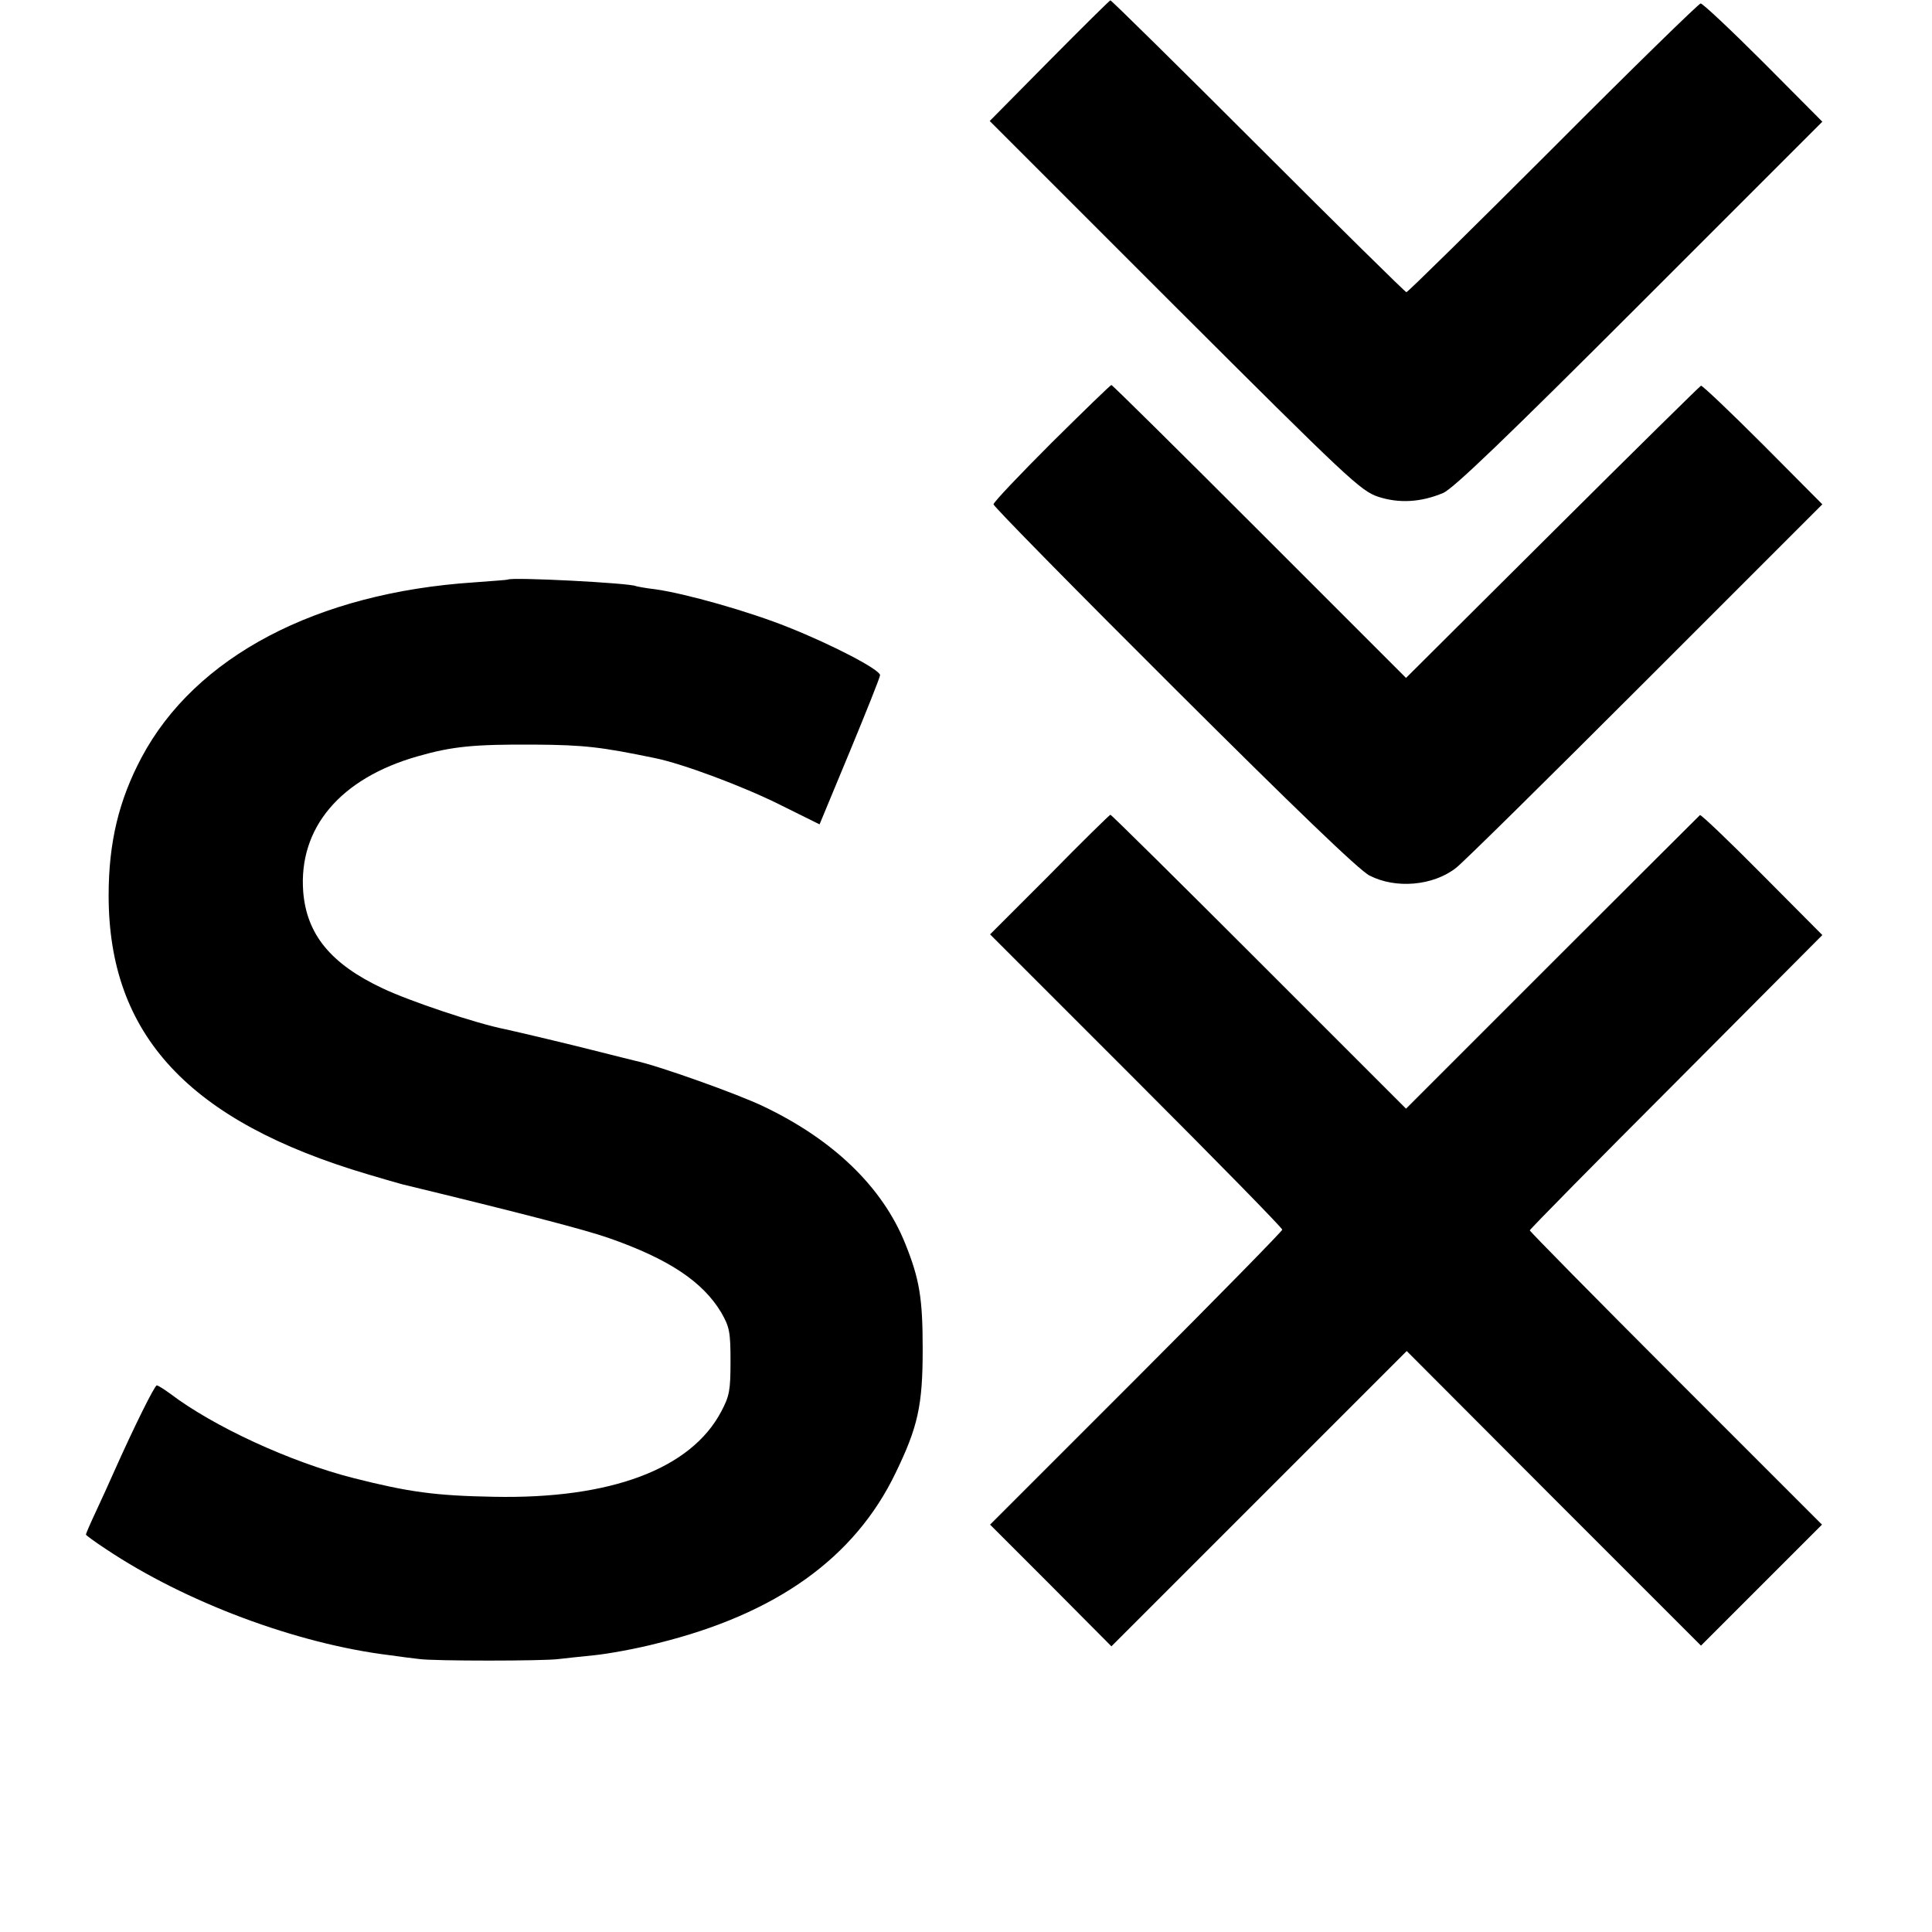
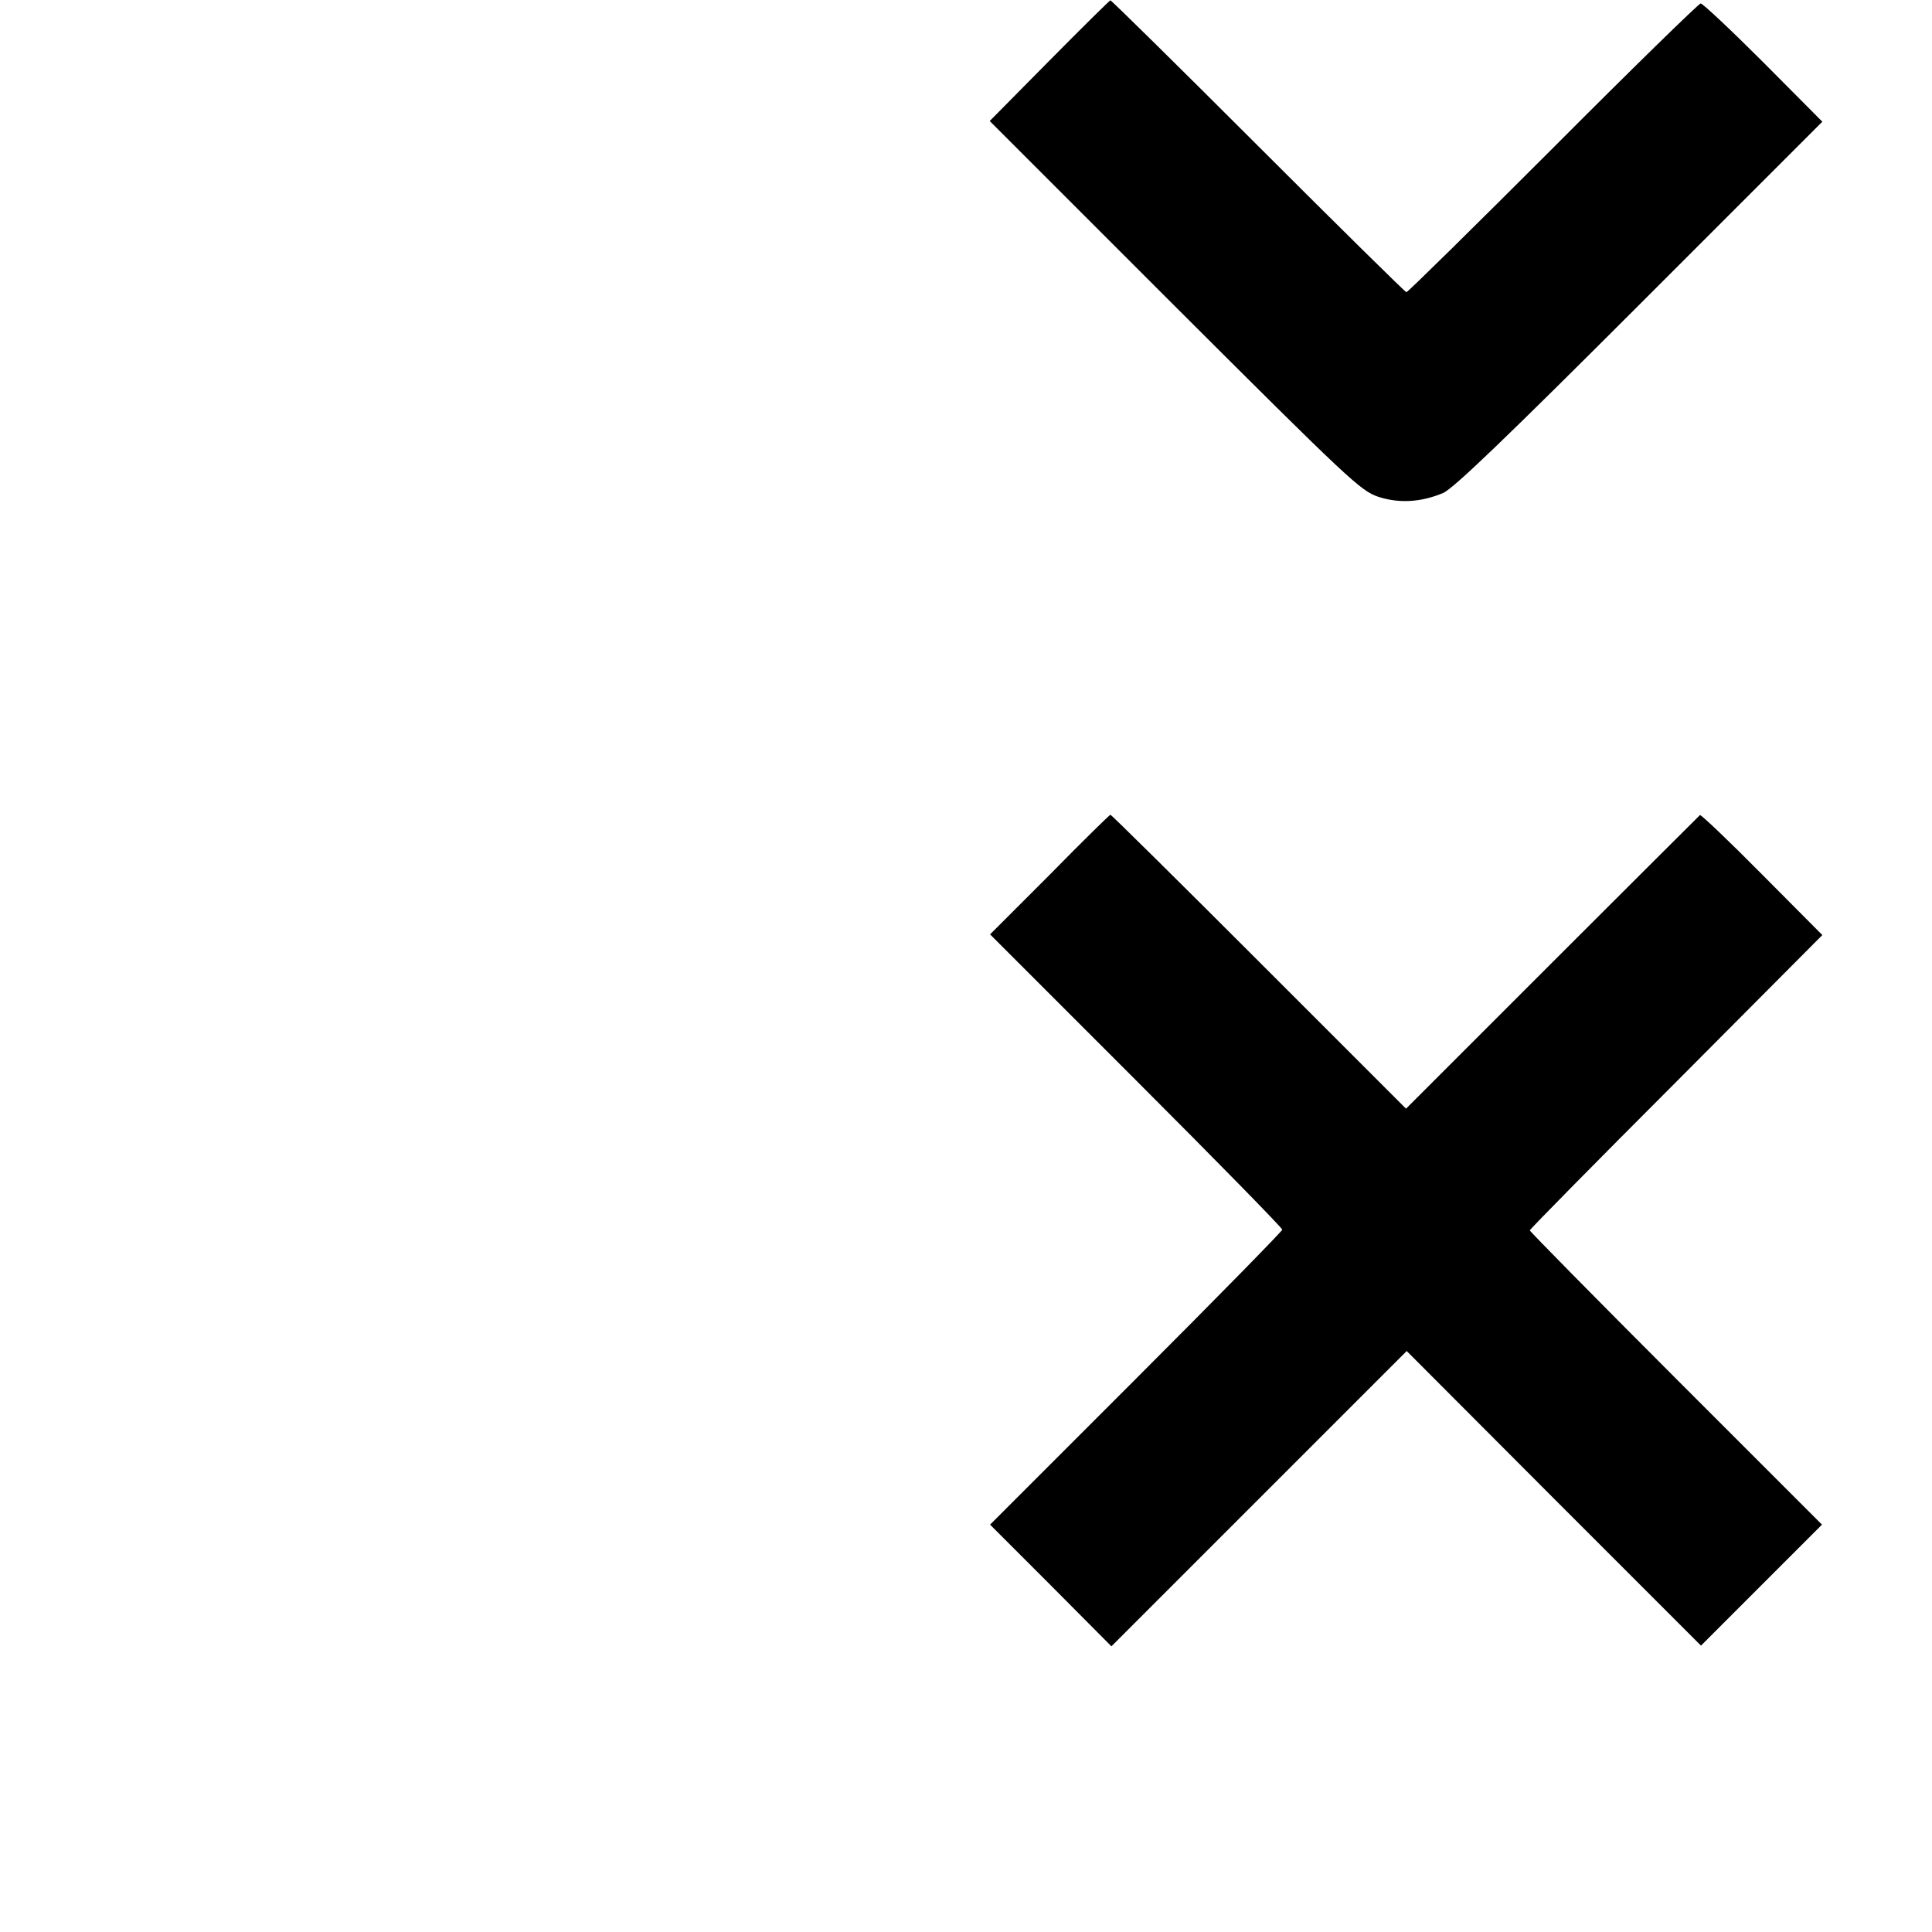
<svg xmlns="http://www.w3.org/2000/svg" version="1.0" width="562pt" height="562pt" viewBox="0 0 562 562" preserveAspectRatio="xMidYMid meet">
  <g transform="translate(0,562) scale(0.1,-0.1)" fill="#000000" stroke="none">
    <path d="M3052 5443 l-173 -175 538 -538 c504 -503 541 -538 592 -555 61 -20 125 -16 189 11 30 13 185 162 572 549 l531 531 -171 172 c-95 95 -177 172 -183 172 -5 0 -199 -189 -429 -420 -231 -231 -423 -420 -427 -420 -3 0 -197 191 -431 425 -234 234 -427 424 -430 424 -3 -1 -83 -80 -178 -176z" />
-     <path d="M3059 4332 c-93 -93 -169 -173 -169 -179 0 -6 236 -246 525 -534 348 -347 540 -532 569 -546 76 -39 184 -30 251 22 19 14 266 258 550 542 l516 516 -173 174 c-95 95 -176 172 -180 171 -4 -2 -199 -194 -433 -427 l-425 -423 -426 426 c-234 234 -428 426 -431 426 -3 0 -81 -76 -174 -168z" />
-     <path d="M1477 3934 c-1 -1 -45 -4 -97 -8 -459 -30 -812 -216 -968 -509 -66 -124 -96 -247 -96 -402 0 -406 234 -657 754 -811 47 -14 92 -27 100 -29 351 -85 531 -132 600 -156 175 -61 274 -127 328 -217 24 -42 27 -56 27 -142 0 -84 -3 -101 -27 -146 -88 -167 -321 -255 -662 -248 -170 3 -248 14 -406 54 -186 47 -410 151 -535 246 -18 13 -35 24 -39 24 -6 0 -65 -118 -126 -255 -12 -27 -35 -78 -51 -112 -16 -34 -29 -64 -29 -67 0 -2 26 -21 58 -42 230 -154 555 -276 827 -309 28 -4 66 -9 85 -11 41 -6 361 -6 405 0 17 2 63 7 103 11 40 4 124 19 185 35 345 85 573 248 692 495 65 134 79 196 79 360 0 148 -9 204 -51 308 -66 164 -209 302 -413 399 -75 36 -305 118 -371 132 -13 3 -60 15 -104 26 -86 22 -234 57 -275 66 -86 17 -279 82 -357 119 -151 71 -221 157 -231 281 -14 186 108 330 333 394 101 29 164 35 340 34 145 -1 194 -7 349 -39 80 -16 254 -81 361 -134 l119 -59 88 212 c48 116 88 216 88 222 0 16 -138 88 -266 139 -114 46 -301 99 -389 111 -27 3 -52 8 -55 9 -16 9 -362 27 -373 19z" />
    <path d="M3053 3075 l-173 -173 425 -425 c234 -234 425 -429 425 -434 0 -4 -191 -199 -425 -433 l-425 -425 177 -177 176 -177 430 430 429 429 428 -429 428 -428 176 176 176 176 -425 425 c-234 234 -425 428 -425 431 0 3 192 198 426 432 l425 427 -175 176 c-97 98 -178 175 -181 173 -2 -2 -196 -195 -430 -429 l-425 -425 -428 428 c-235 235 -429 427 -432 427 -3 -1 -83 -79 -177 -175z" />
  </g>
</svg>